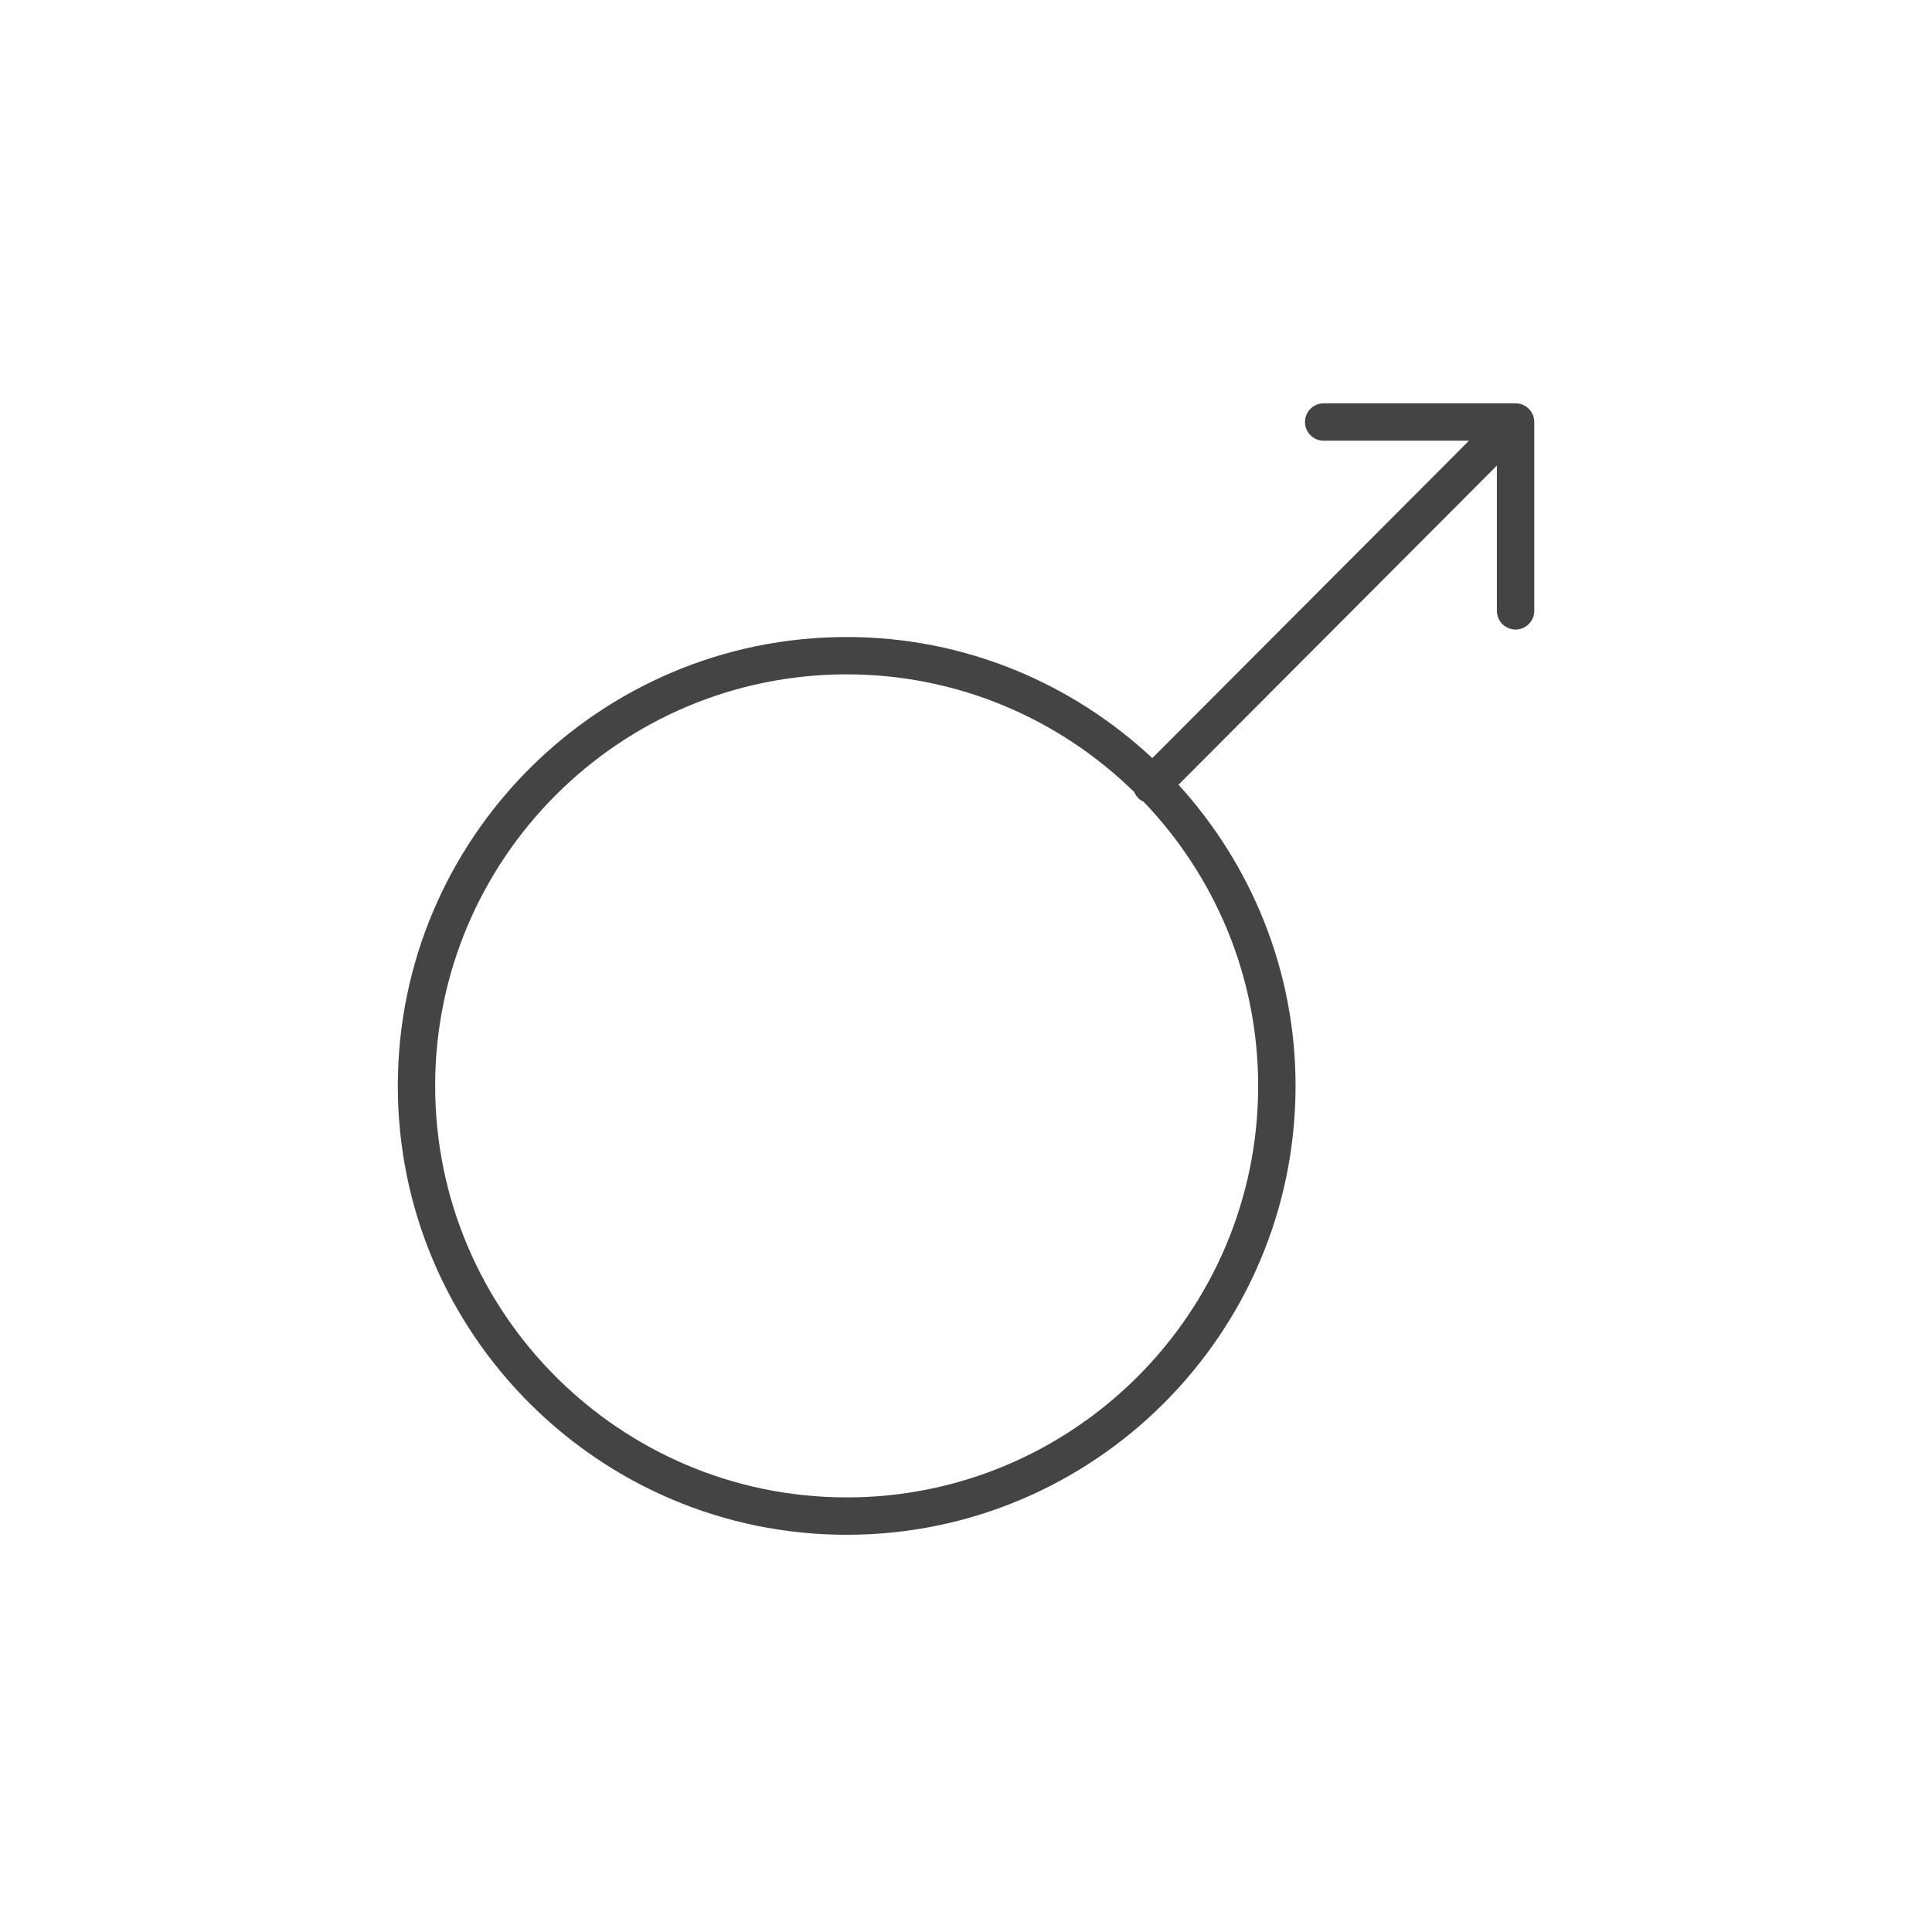
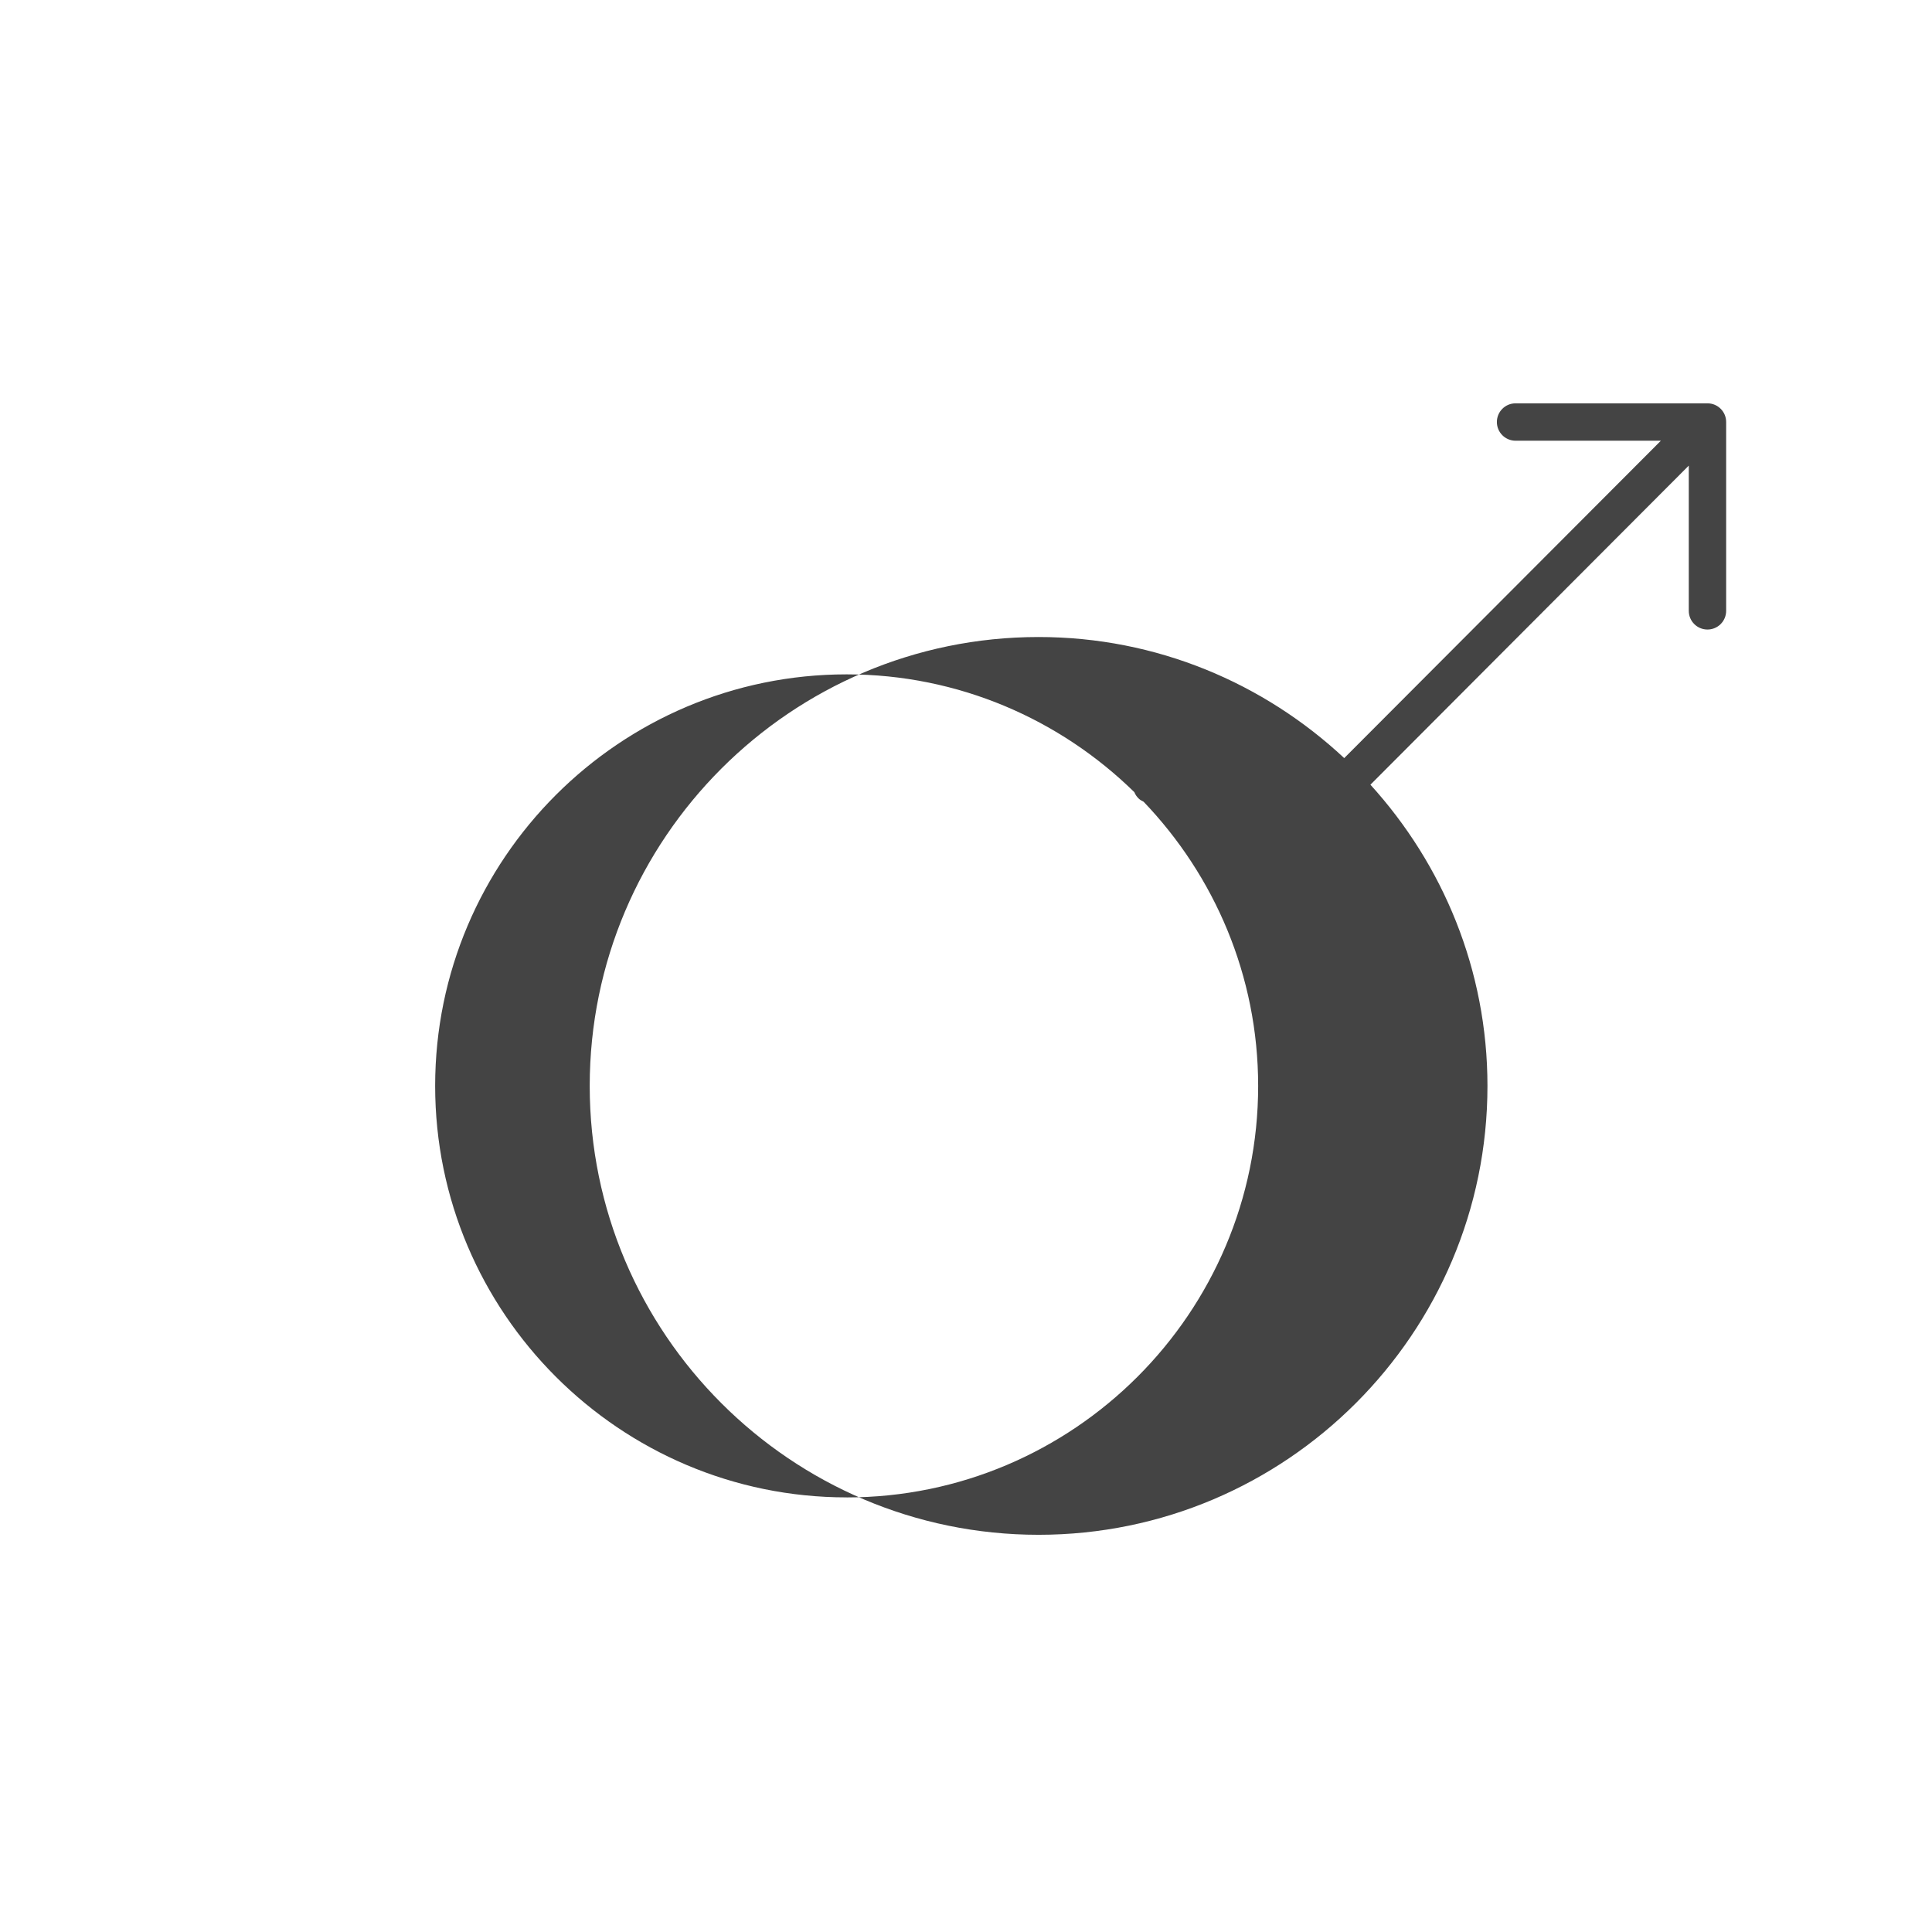
<svg xmlns="http://www.w3.org/2000/svg" version="1.1" width="64" height="64" viewBox="0 0 64 64">
  <title>male</title>
-   <path fill="#444" d="M50.205 13.361h-6.357c-0.342 0-0.619 0.277-0.619 0.619s0.277 0.619 0.619 0.619h4.814l-10.49 10.514c-2.657-2.481-6.212-4.011-10.125-4.011-8.198 0-14.869 6.671-14.869 14.871 0 8.198 6.671 14.869 14.869 14.869 8.2 0 14.87-6.671 14.87-14.869 0-3.843-1.477-7.337-3.877-9.979l10.546-10.57v4.811c0 0.342 0.277 0.619 0.619 0.619s0.619-0.277 0.619-0.619v-6.255c0.001-0.341-0.276-0.619-0.618-0.619zM28.046 49.603c-7.515 0-13.631-6.115-13.631-13.631 0-7.517 6.115-13.633 13.631-13.633 3.708 0 7.071 1.492 9.531 3.903 0.030 0.075 0.075 0.144 0.136 0.204 0.051 0.051 0.111 0.084 0.171 0.113 2.344 2.449 3.794 5.763 3.794 9.413 0.001 7.517-6.115 13.632-13.632 13.632z" />
+   <path fill="#444" d="M50.205 13.361c-0.342 0-0.619 0.277-0.619 0.619s0.277 0.619 0.619 0.619h4.814l-10.49 10.514c-2.657-2.481-6.212-4.011-10.125-4.011-8.198 0-14.869 6.671-14.869 14.871 0 8.198 6.671 14.869 14.869 14.869 8.2 0 14.87-6.671 14.87-14.869 0-3.843-1.477-7.337-3.877-9.979l10.546-10.57v4.811c0 0.342 0.277 0.619 0.619 0.619s0.619-0.277 0.619-0.619v-6.255c0.001-0.341-0.276-0.619-0.618-0.619zM28.046 49.603c-7.515 0-13.631-6.115-13.631-13.631 0-7.517 6.115-13.633 13.631-13.633 3.708 0 7.071 1.492 9.531 3.903 0.030 0.075 0.075 0.144 0.136 0.204 0.051 0.051 0.111 0.084 0.171 0.113 2.344 2.449 3.794 5.763 3.794 9.413 0.001 7.517-6.115 13.632-13.632 13.632z" />
</svg>